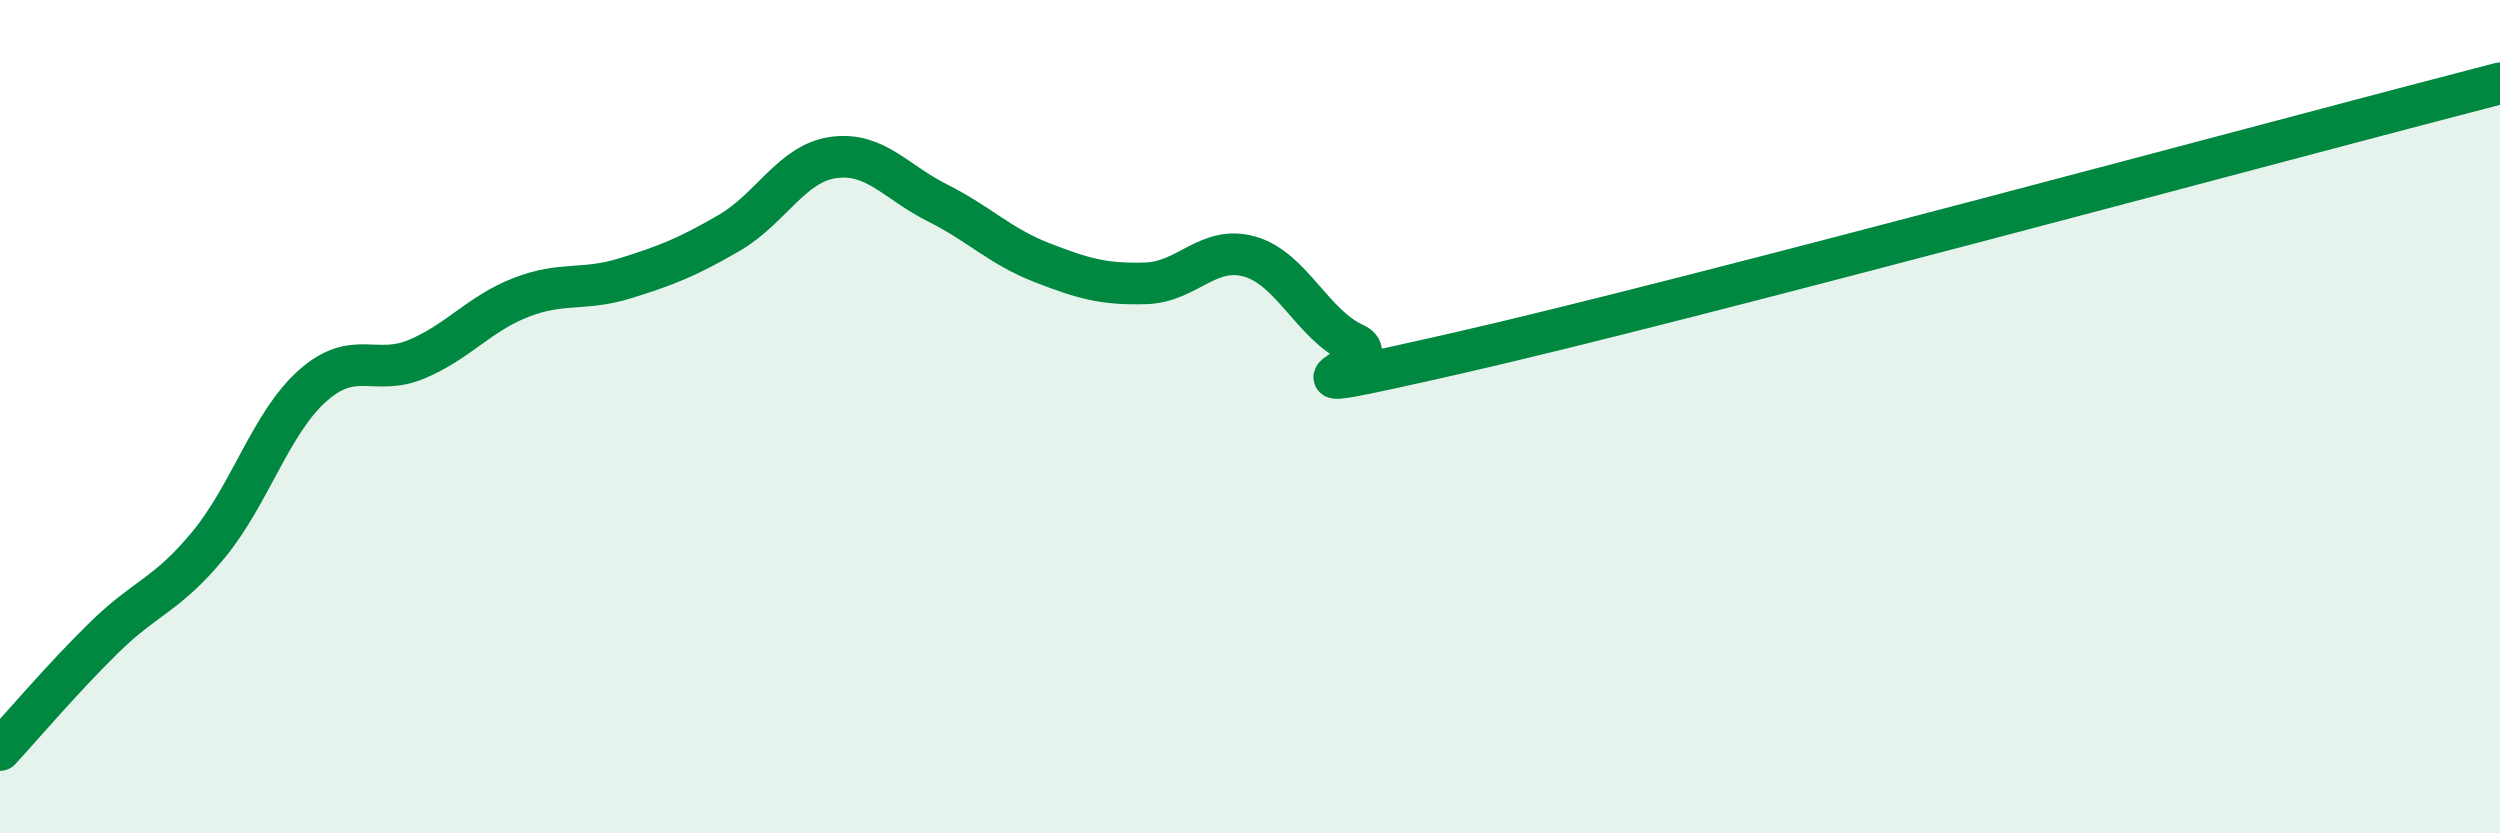
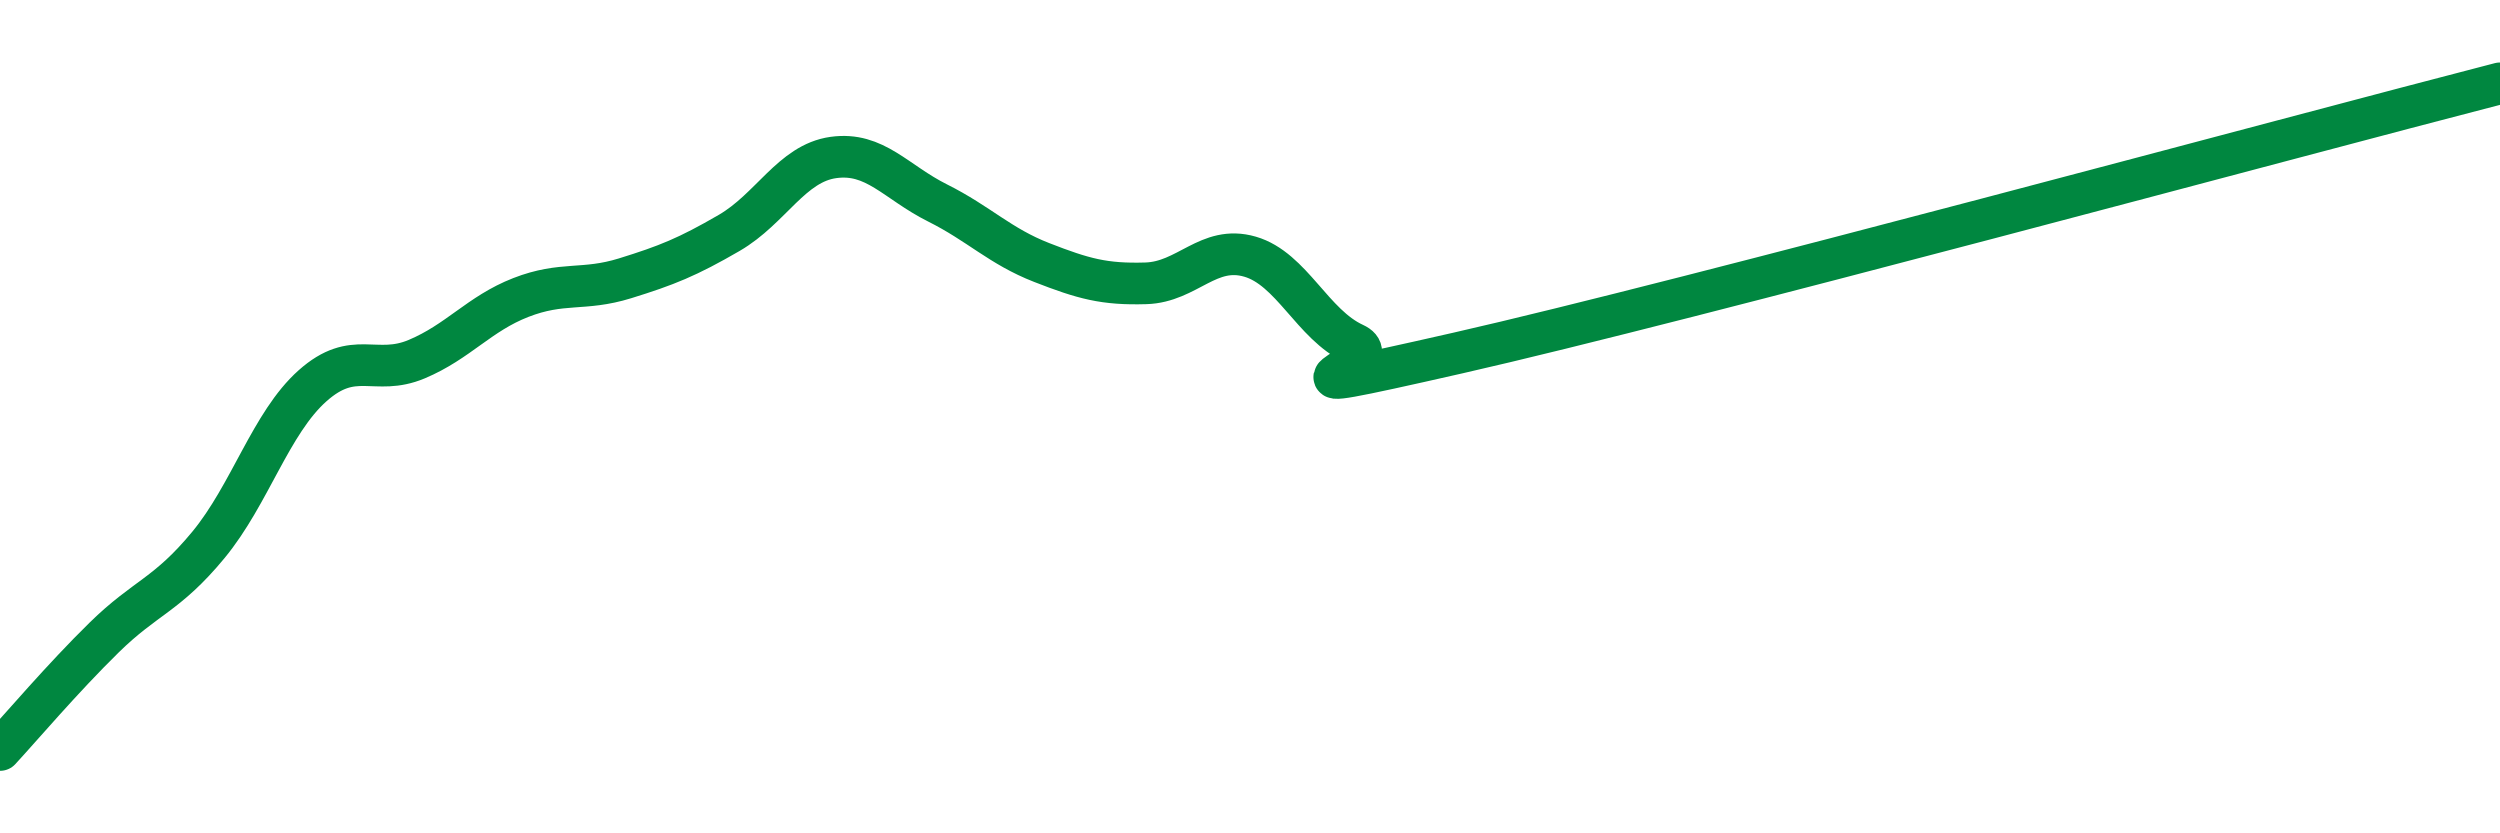
<svg xmlns="http://www.w3.org/2000/svg" width="60" height="20" viewBox="0 0 60 20">
-   <path d="M 0,18 C 0.5,17.46 1.5,16.28 2.5,15.3 C 3.5,14.32 4,14.29 5,13.08 C 6,11.87 6.5,10.15 7.5,9.26 C 8.5,8.37 9,9.04 10,8.62 C 11,8.2 11.5,7.53 12.5,7.14 C 13.5,6.75 14,6.99 15,6.68 C 16,6.37 16.5,6.17 17.5,5.59 C 18.5,5.01 19,3.92 20,3.78 C 21,3.64 21.5,4.37 22.5,4.87 C 23.5,5.37 24,5.91 25,6.3 C 26,6.69 26.5,6.83 27.5,6.8 C 28.5,6.77 29,5.87 30,6.16 C 31,6.45 31.5,7.79 32.5,8.25 C 33.5,8.71 29.5,9.72 35,8.47 C 40.5,7.22 55,3.29 60,2L60 20L0 20Z" fill="#008740" opacity="0.1" stroke-linecap="round" stroke-linejoin="round" />
  <path d="M 0,18 C 0.5,17.46 1.5,16.28 2.5,15.3 C 3.5,14.32 4,14.29 5,13.08 C 6,11.87 6.5,10.15 7.5,9.26 C 8.5,8.37 9,9.04 10,8.62 C 11,8.2 11.5,7.53 12.5,7.14 C 13.5,6.75 14,6.99 15,6.68 C 16,6.37 16.5,6.17 17.5,5.59 C 18.5,5.01 19,3.92 20,3.78 C 21,3.64 21.5,4.37 22.5,4.87 C 23.5,5.37 24,5.91 25,6.3 C 26,6.69 26.5,6.83 27.5,6.8 C 28.5,6.77 29,5.87 30,6.16 C 31,6.45 31.5,7.79 32.5,8.25 C 33.5,8.71 29.5,9.72 35,8.47 C 40.5,7.22 55,3.29 60,2" stroke="#008740" stroke-width="1" fill="none" stroke-linecap="round" stroke-linejoin="round" />
</svg>